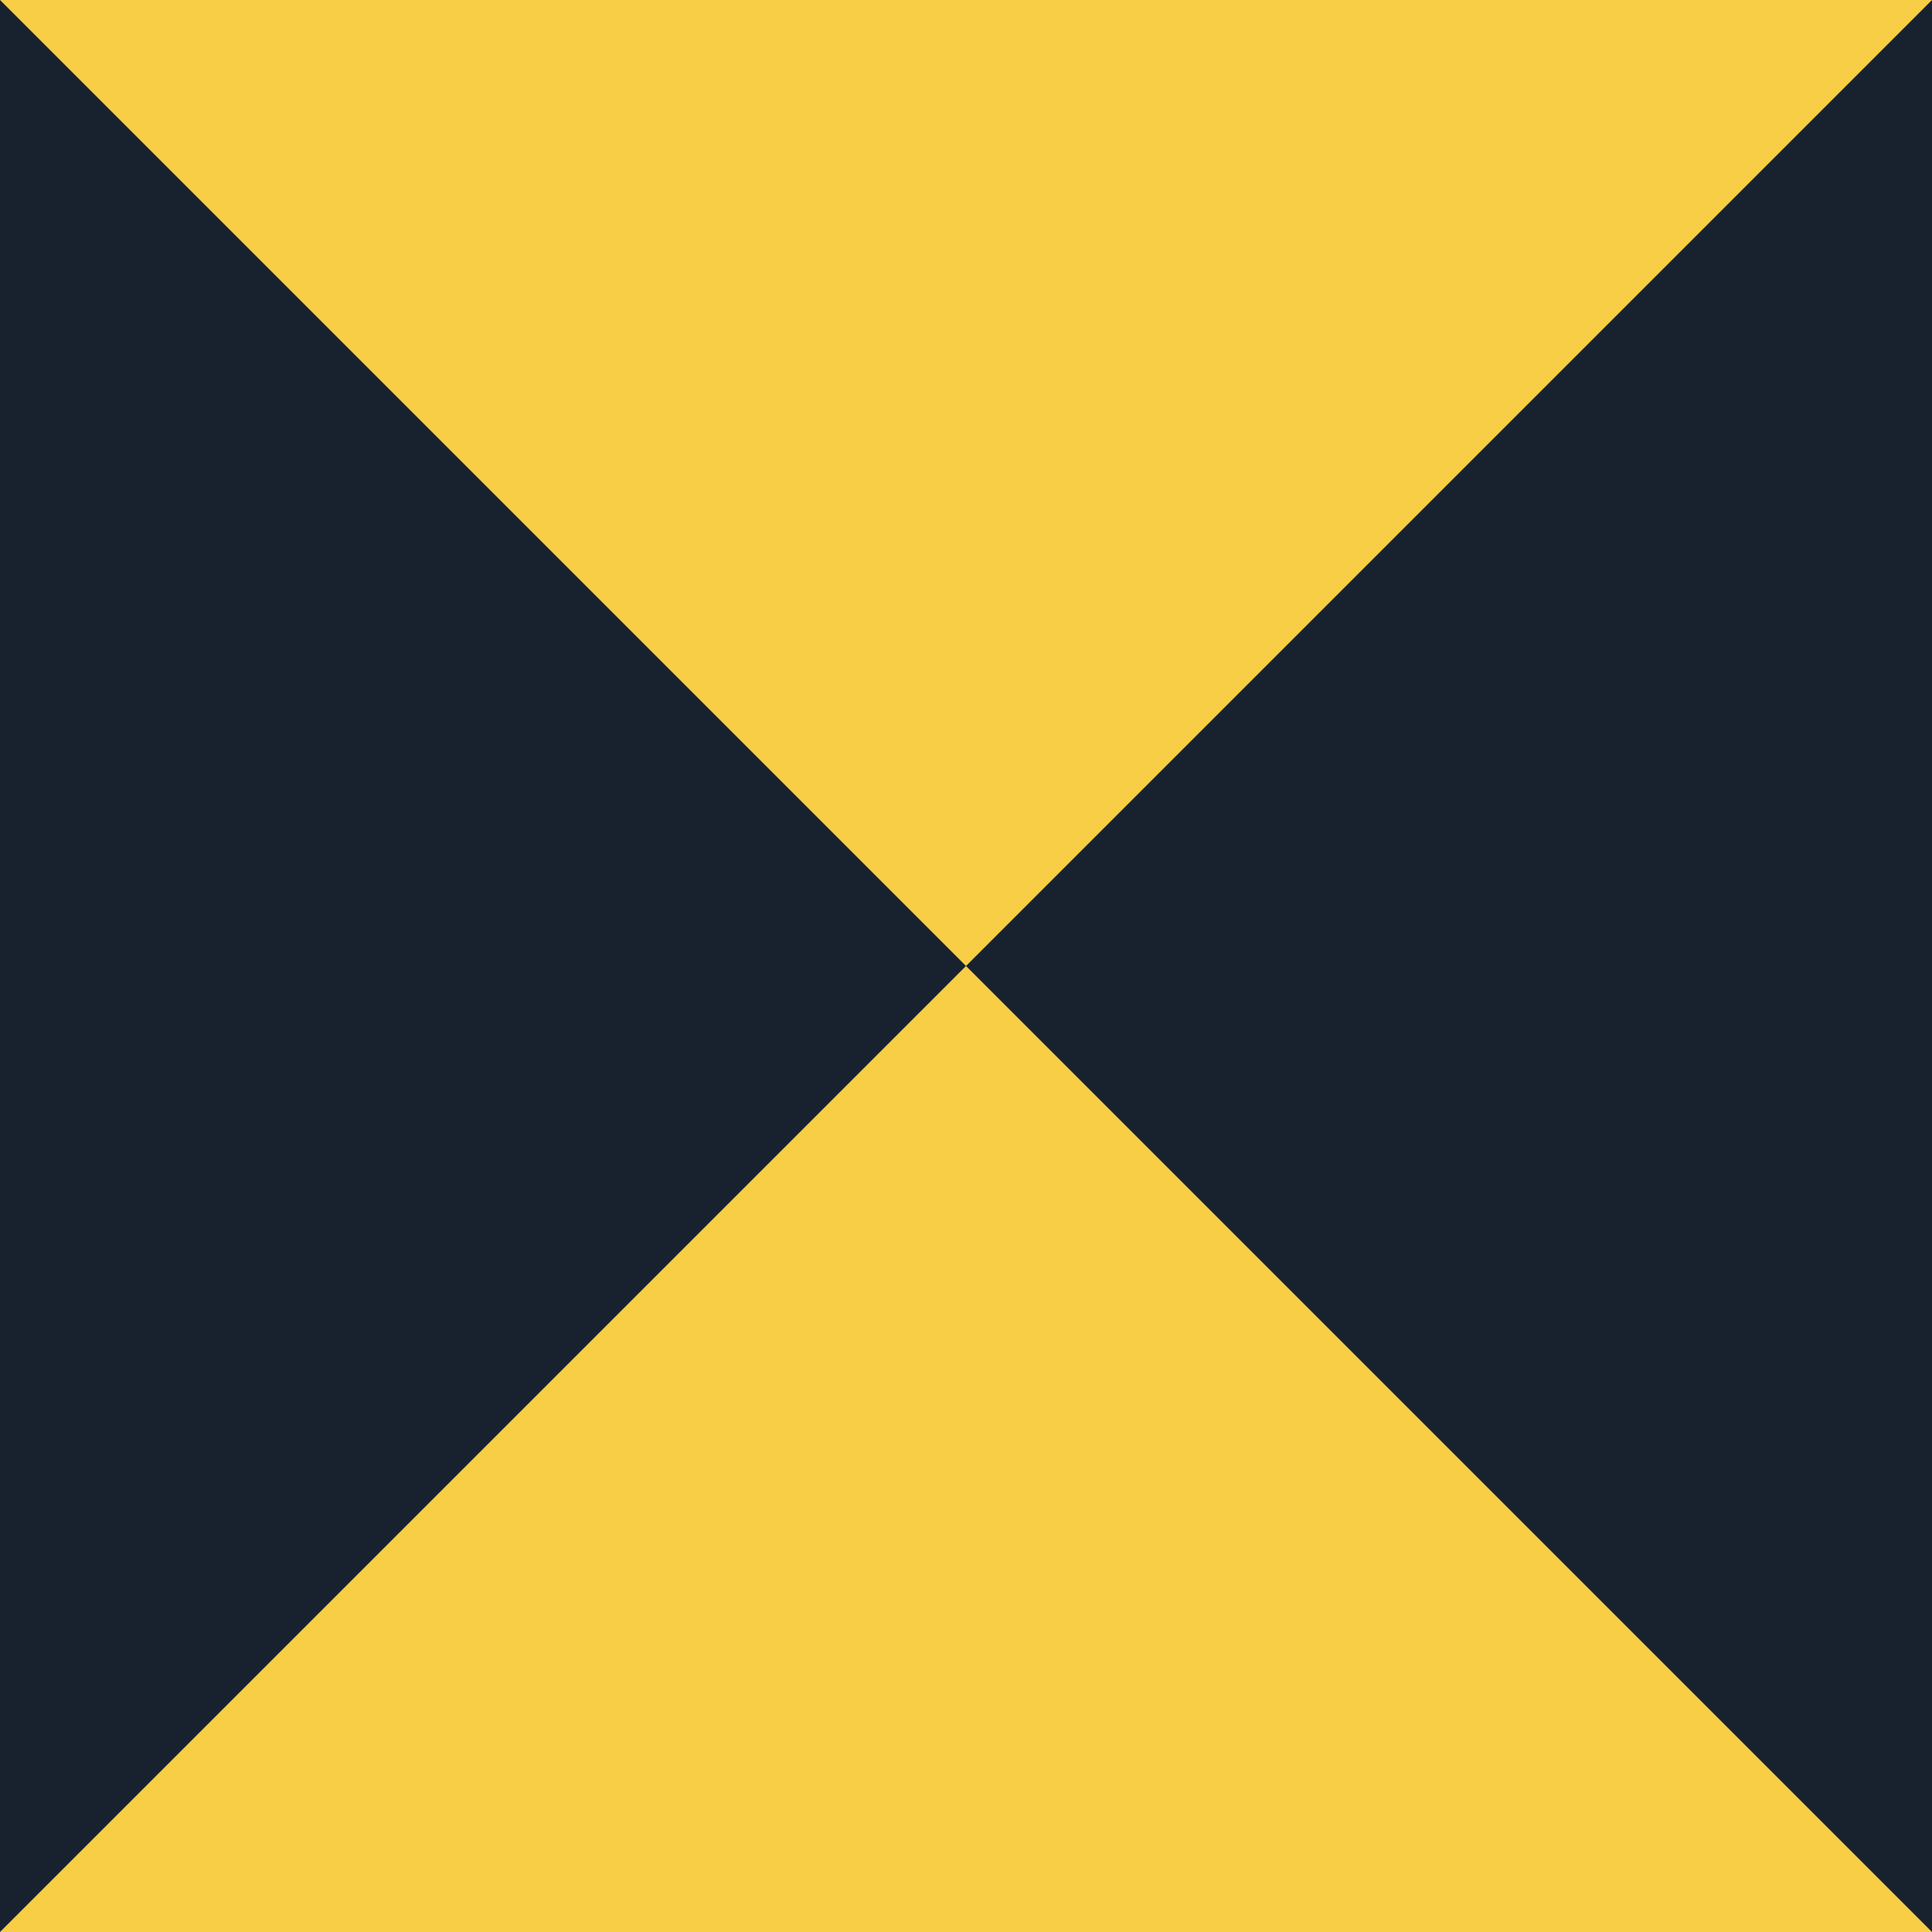
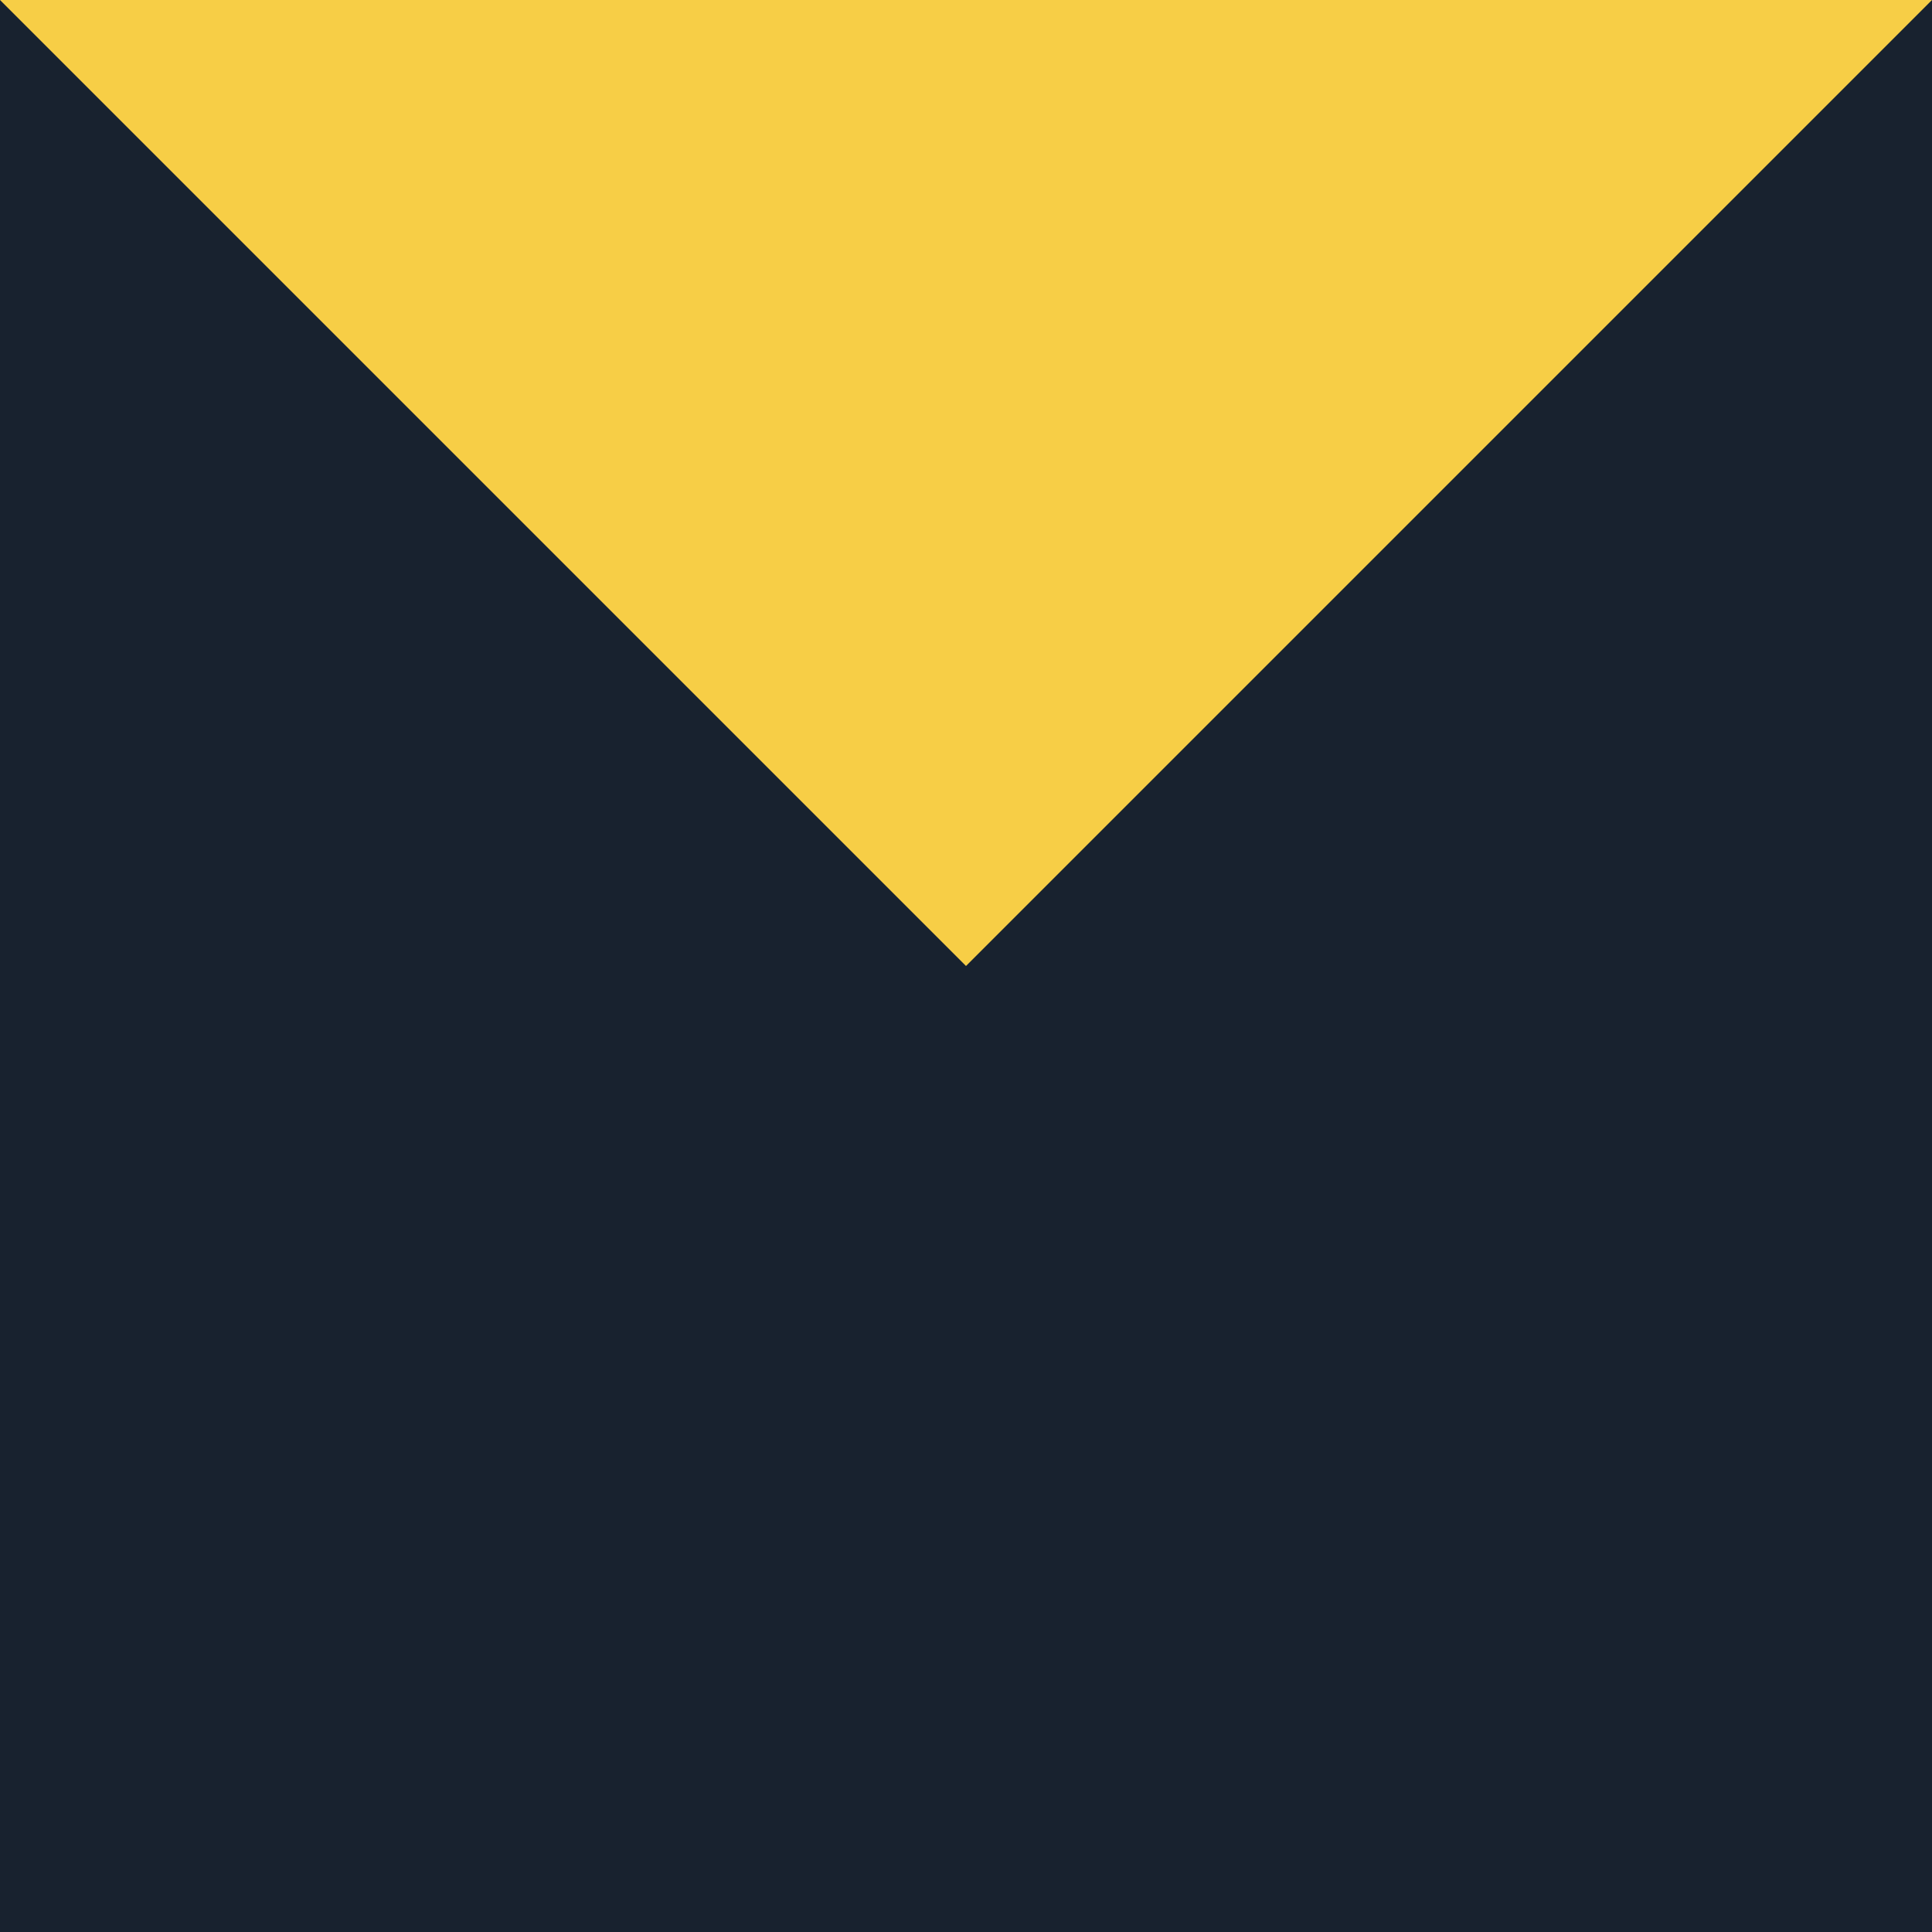
<svg xmlns="http://www.w3.org/2000/svg" id="Layer_1" data-name="Layer 1" viewBox="0 0 168.38 168.38">
  <defs>
    <style>.cls-1{fill:#18222f;}.cls-2{fill:#f7ce46;}</style>
  </defs>
  <rect class="cls-1" width="168.38" height="168.38" />
-   <polygon class="cls-2" points="168.38 168.38 0 168.38 84.19 84.19 168.38 168.38" />
  <polygon class="cls-2" points="0 0 168.38 0 84.19 84.19 0 0" />
</svg>